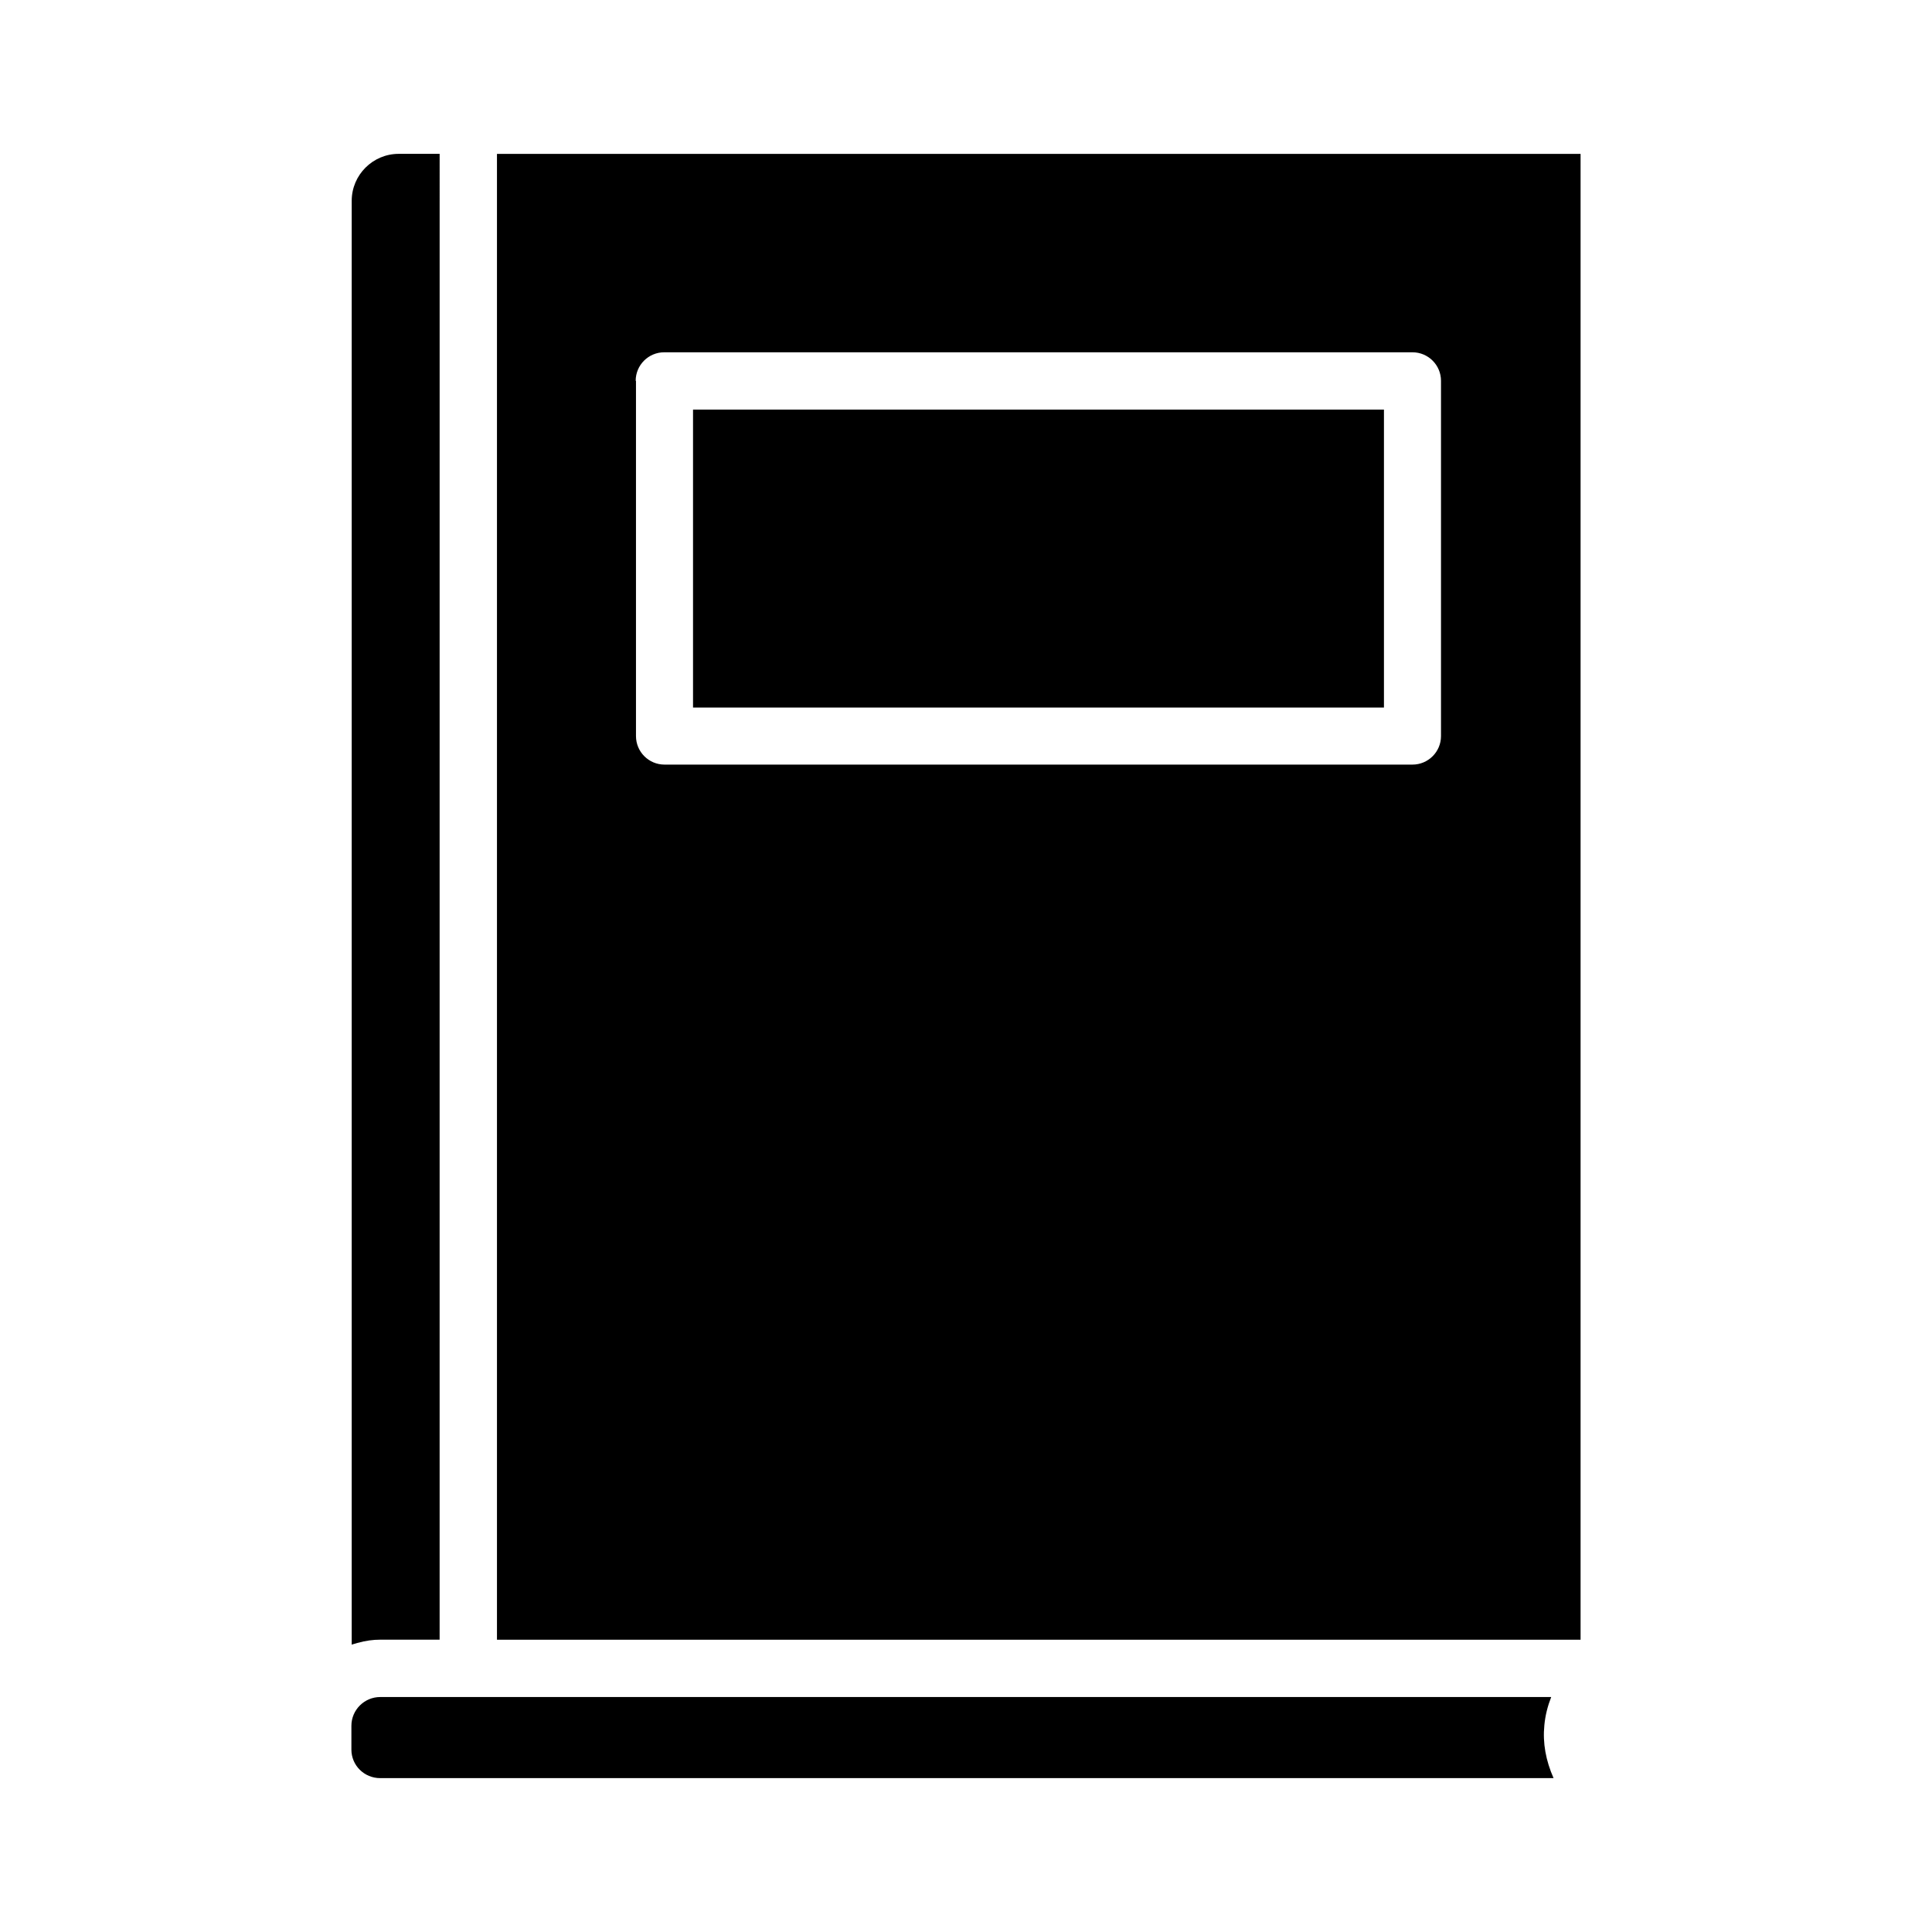
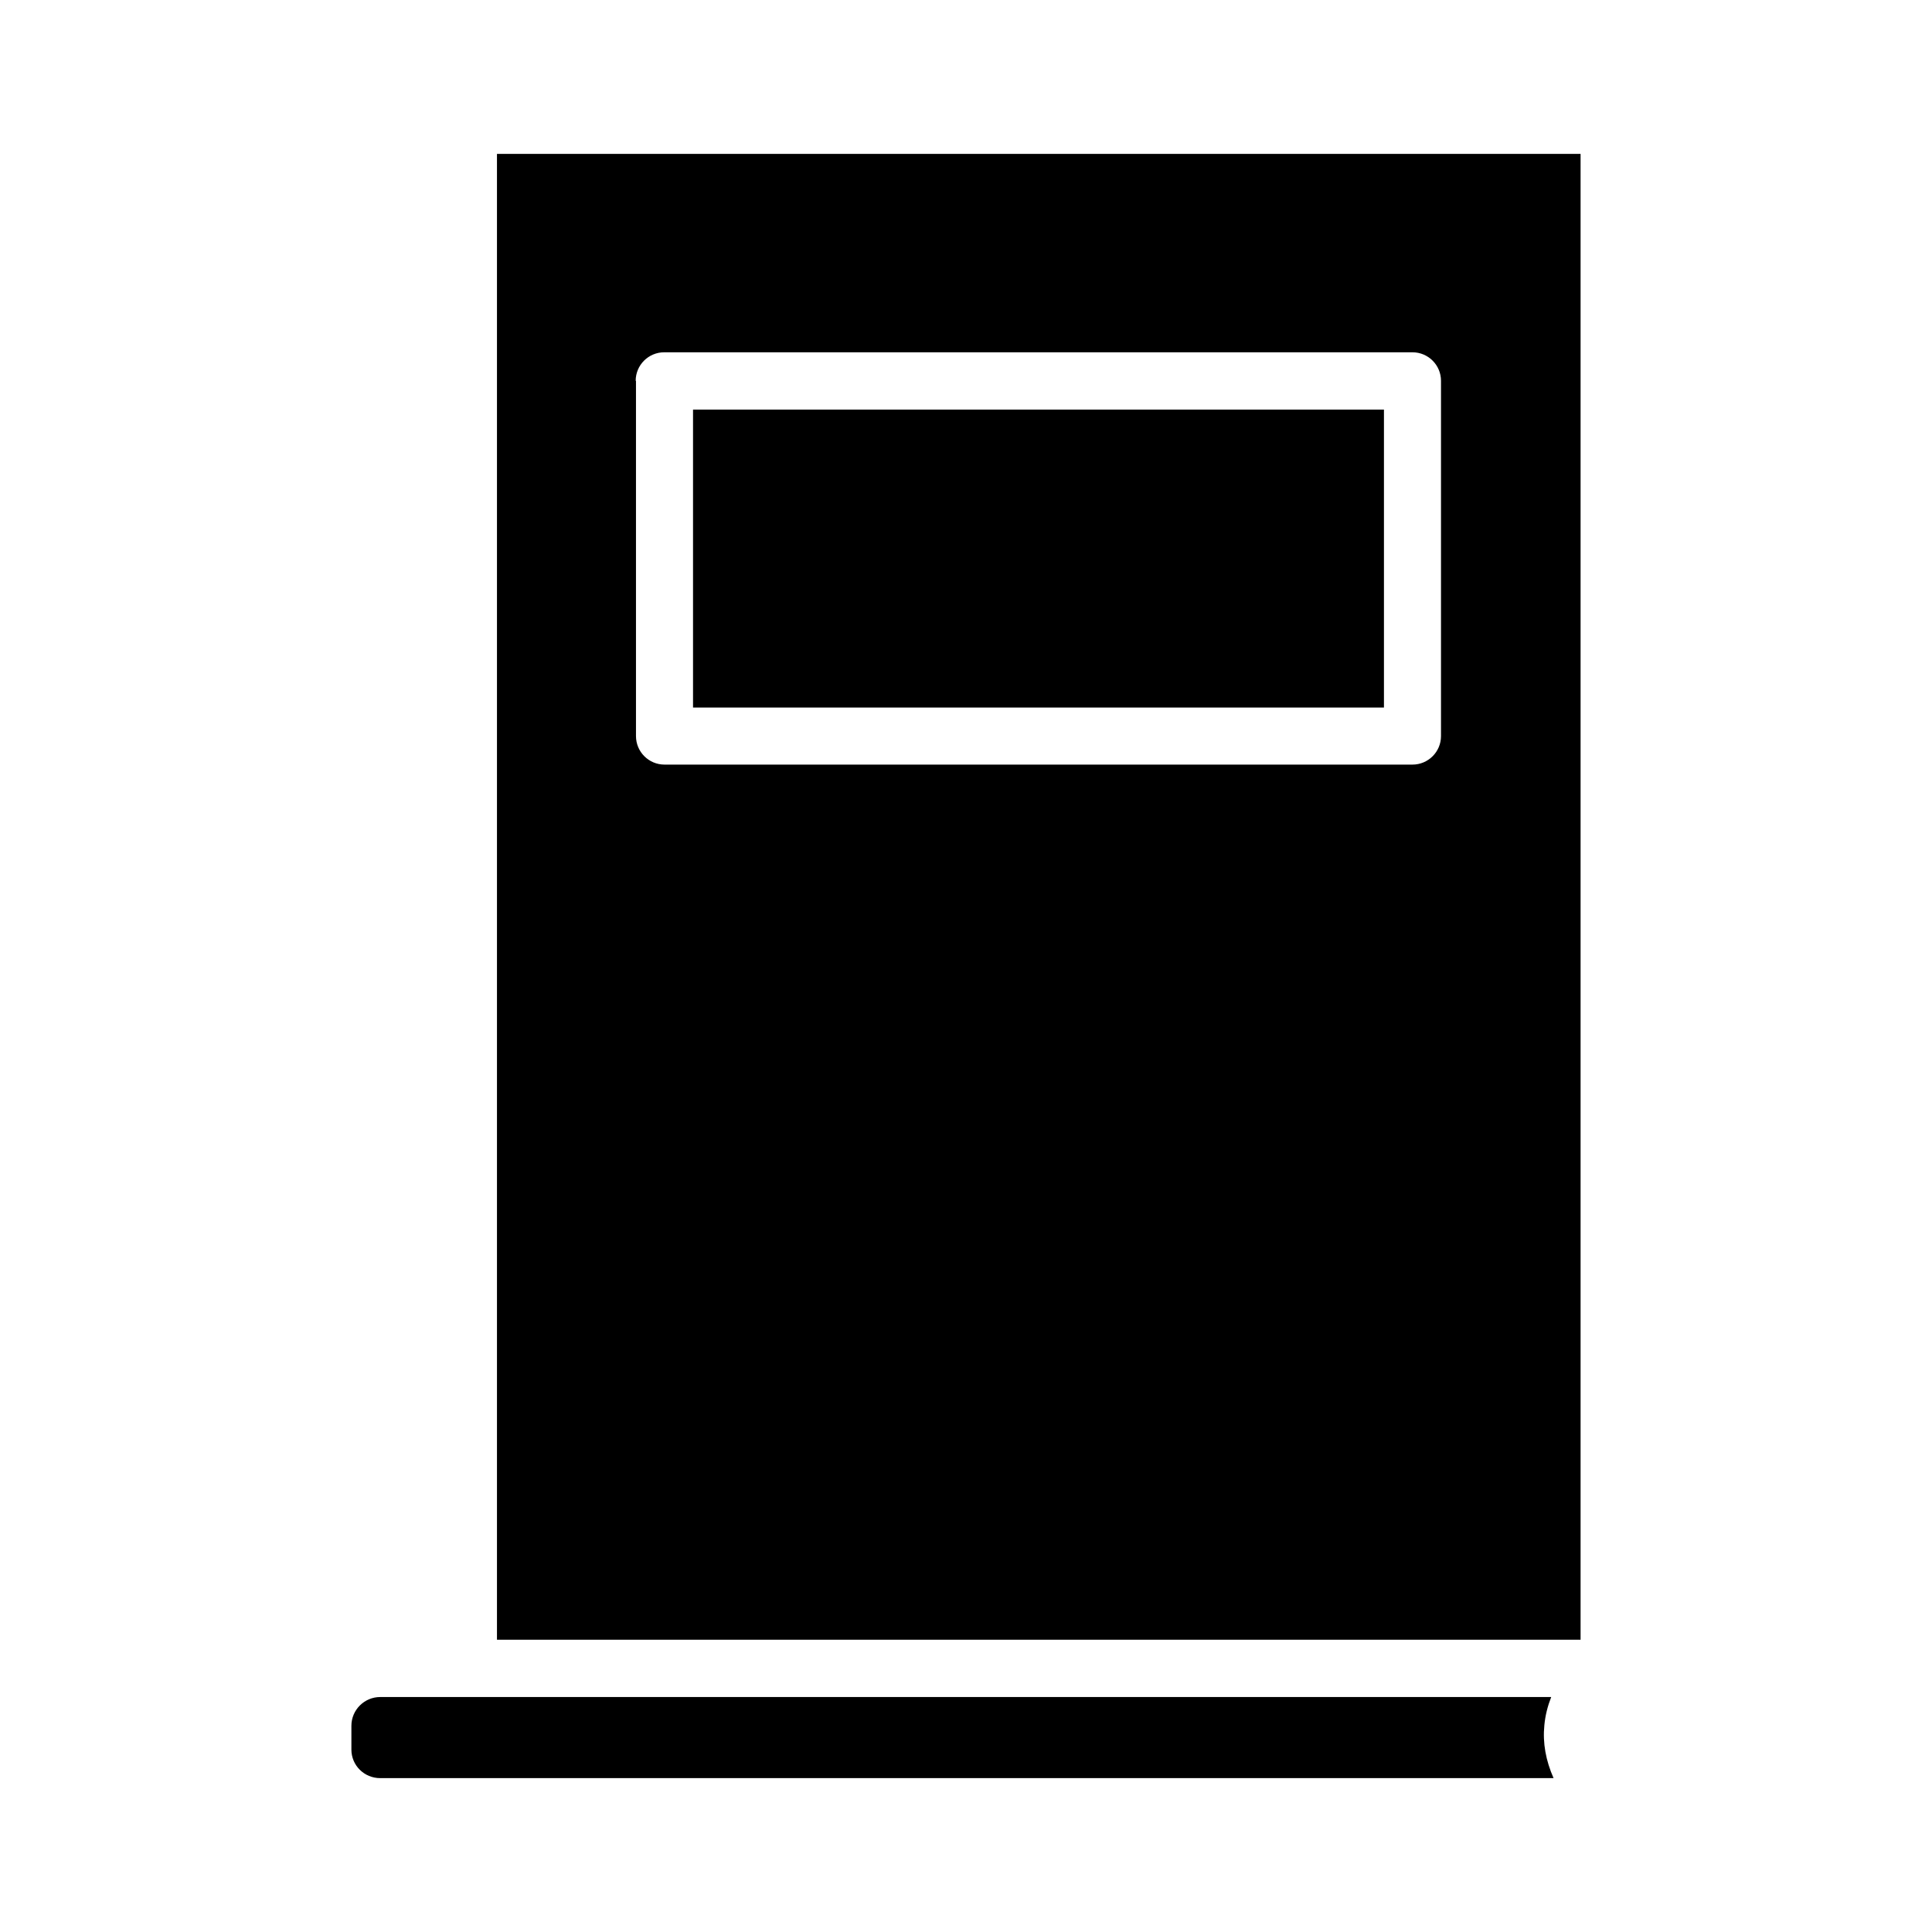
<svg xmlns="http://www.w3.org/2000/svg" fill="#000000" width="800px" height="800px" version="1.1" viewBox="144 144 512 512">
  <g>
    <path d="m327.66 252.55h183.1v78.957h-183.1z" />
    <path d="m555.08 593.73h-310.32c-4.172 0-7.637 3.387-7.637 7.637v6.297c0 4.172 3.387 7.559 7.637 7.559h310.95c-2.047-4.644-2.914-9.289-2.441-14.012 0.238-2.602 0.867-5.043 1.812-7.481z" />
    <path d="m275.7 578.54h287.17v-393.76h-287.17zm36.762-333.62c0-4.172 3.387-7.559 7.559-7.559h198.3c4.172 0 7.559 3.387 7.559 7.559v94.148c0 4.172-3.387 7.559-7.559 7.559h-198.22c-4.172 0-7.559-3.387-7.559-7.559v-94.148z" />
-     <path d="m238.7 579.4c2.281-0.629 4.172-0.867 6.062-0.867h15.742l0.004-393.76h-10.863c-6.848 0-12.438 5.59-12.438 12.438v382.66c0.078 0 0.156-0.078 0.156-0.078z" />
  </g>
</svg>